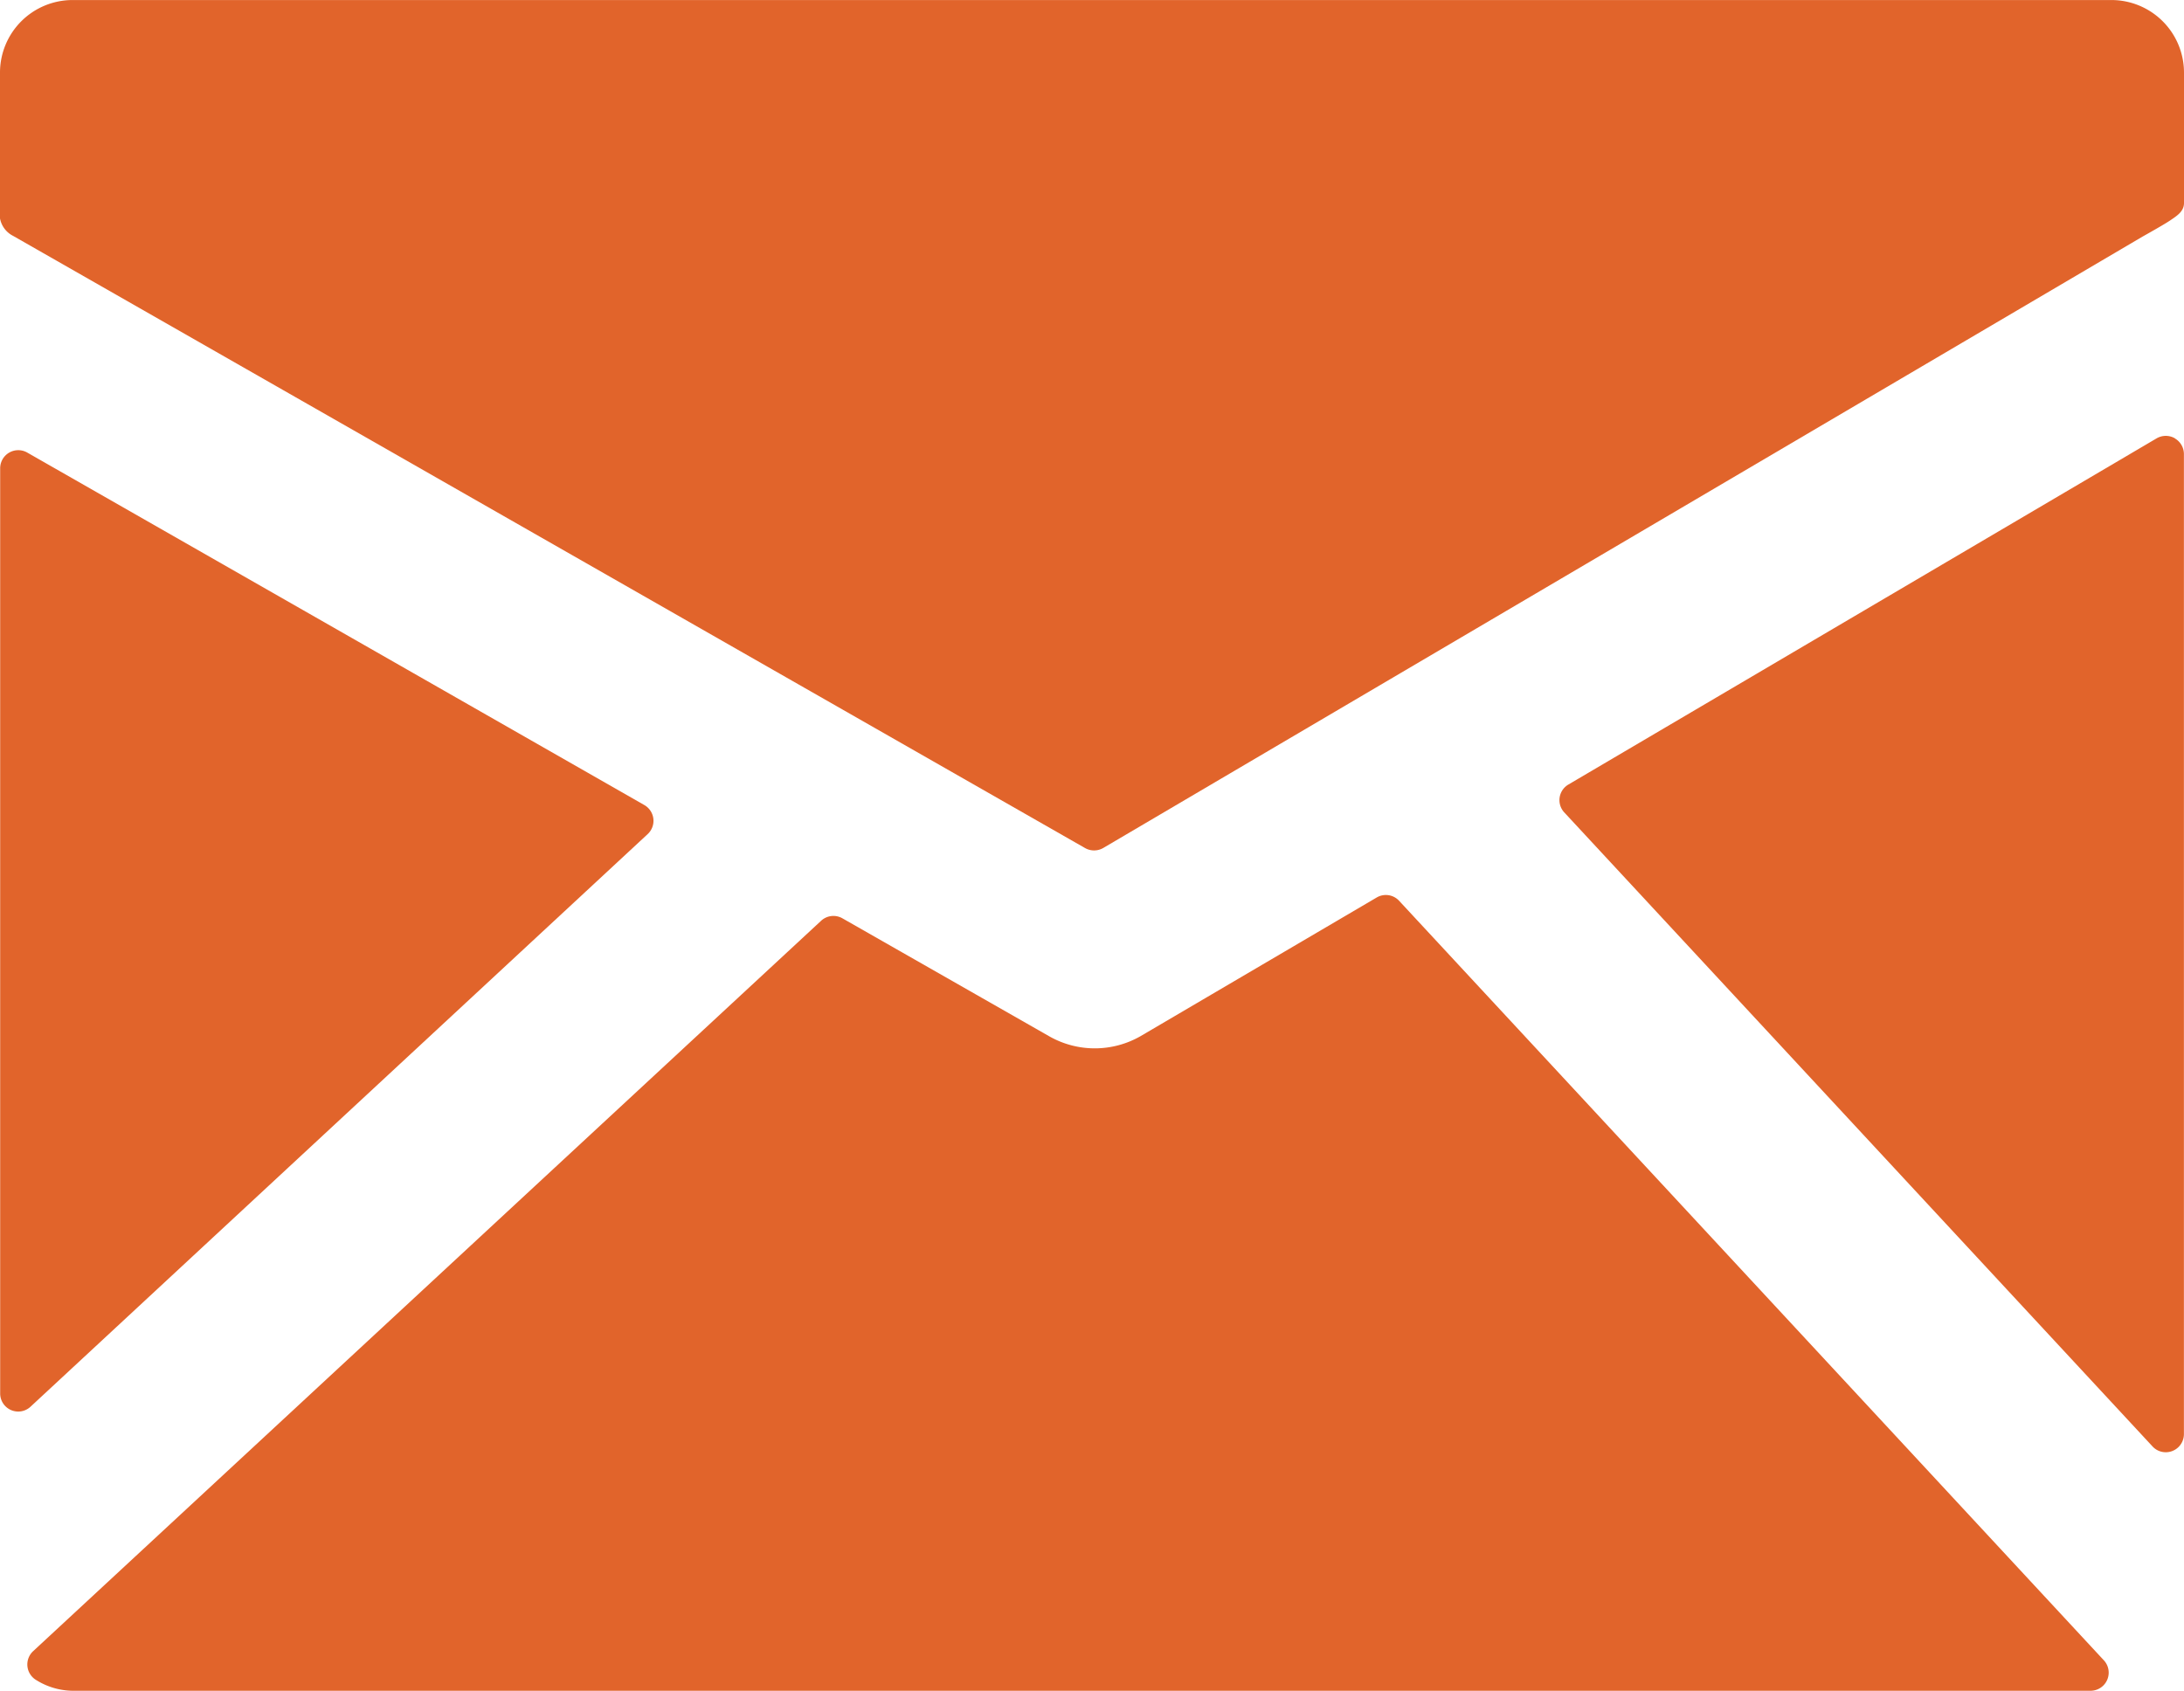
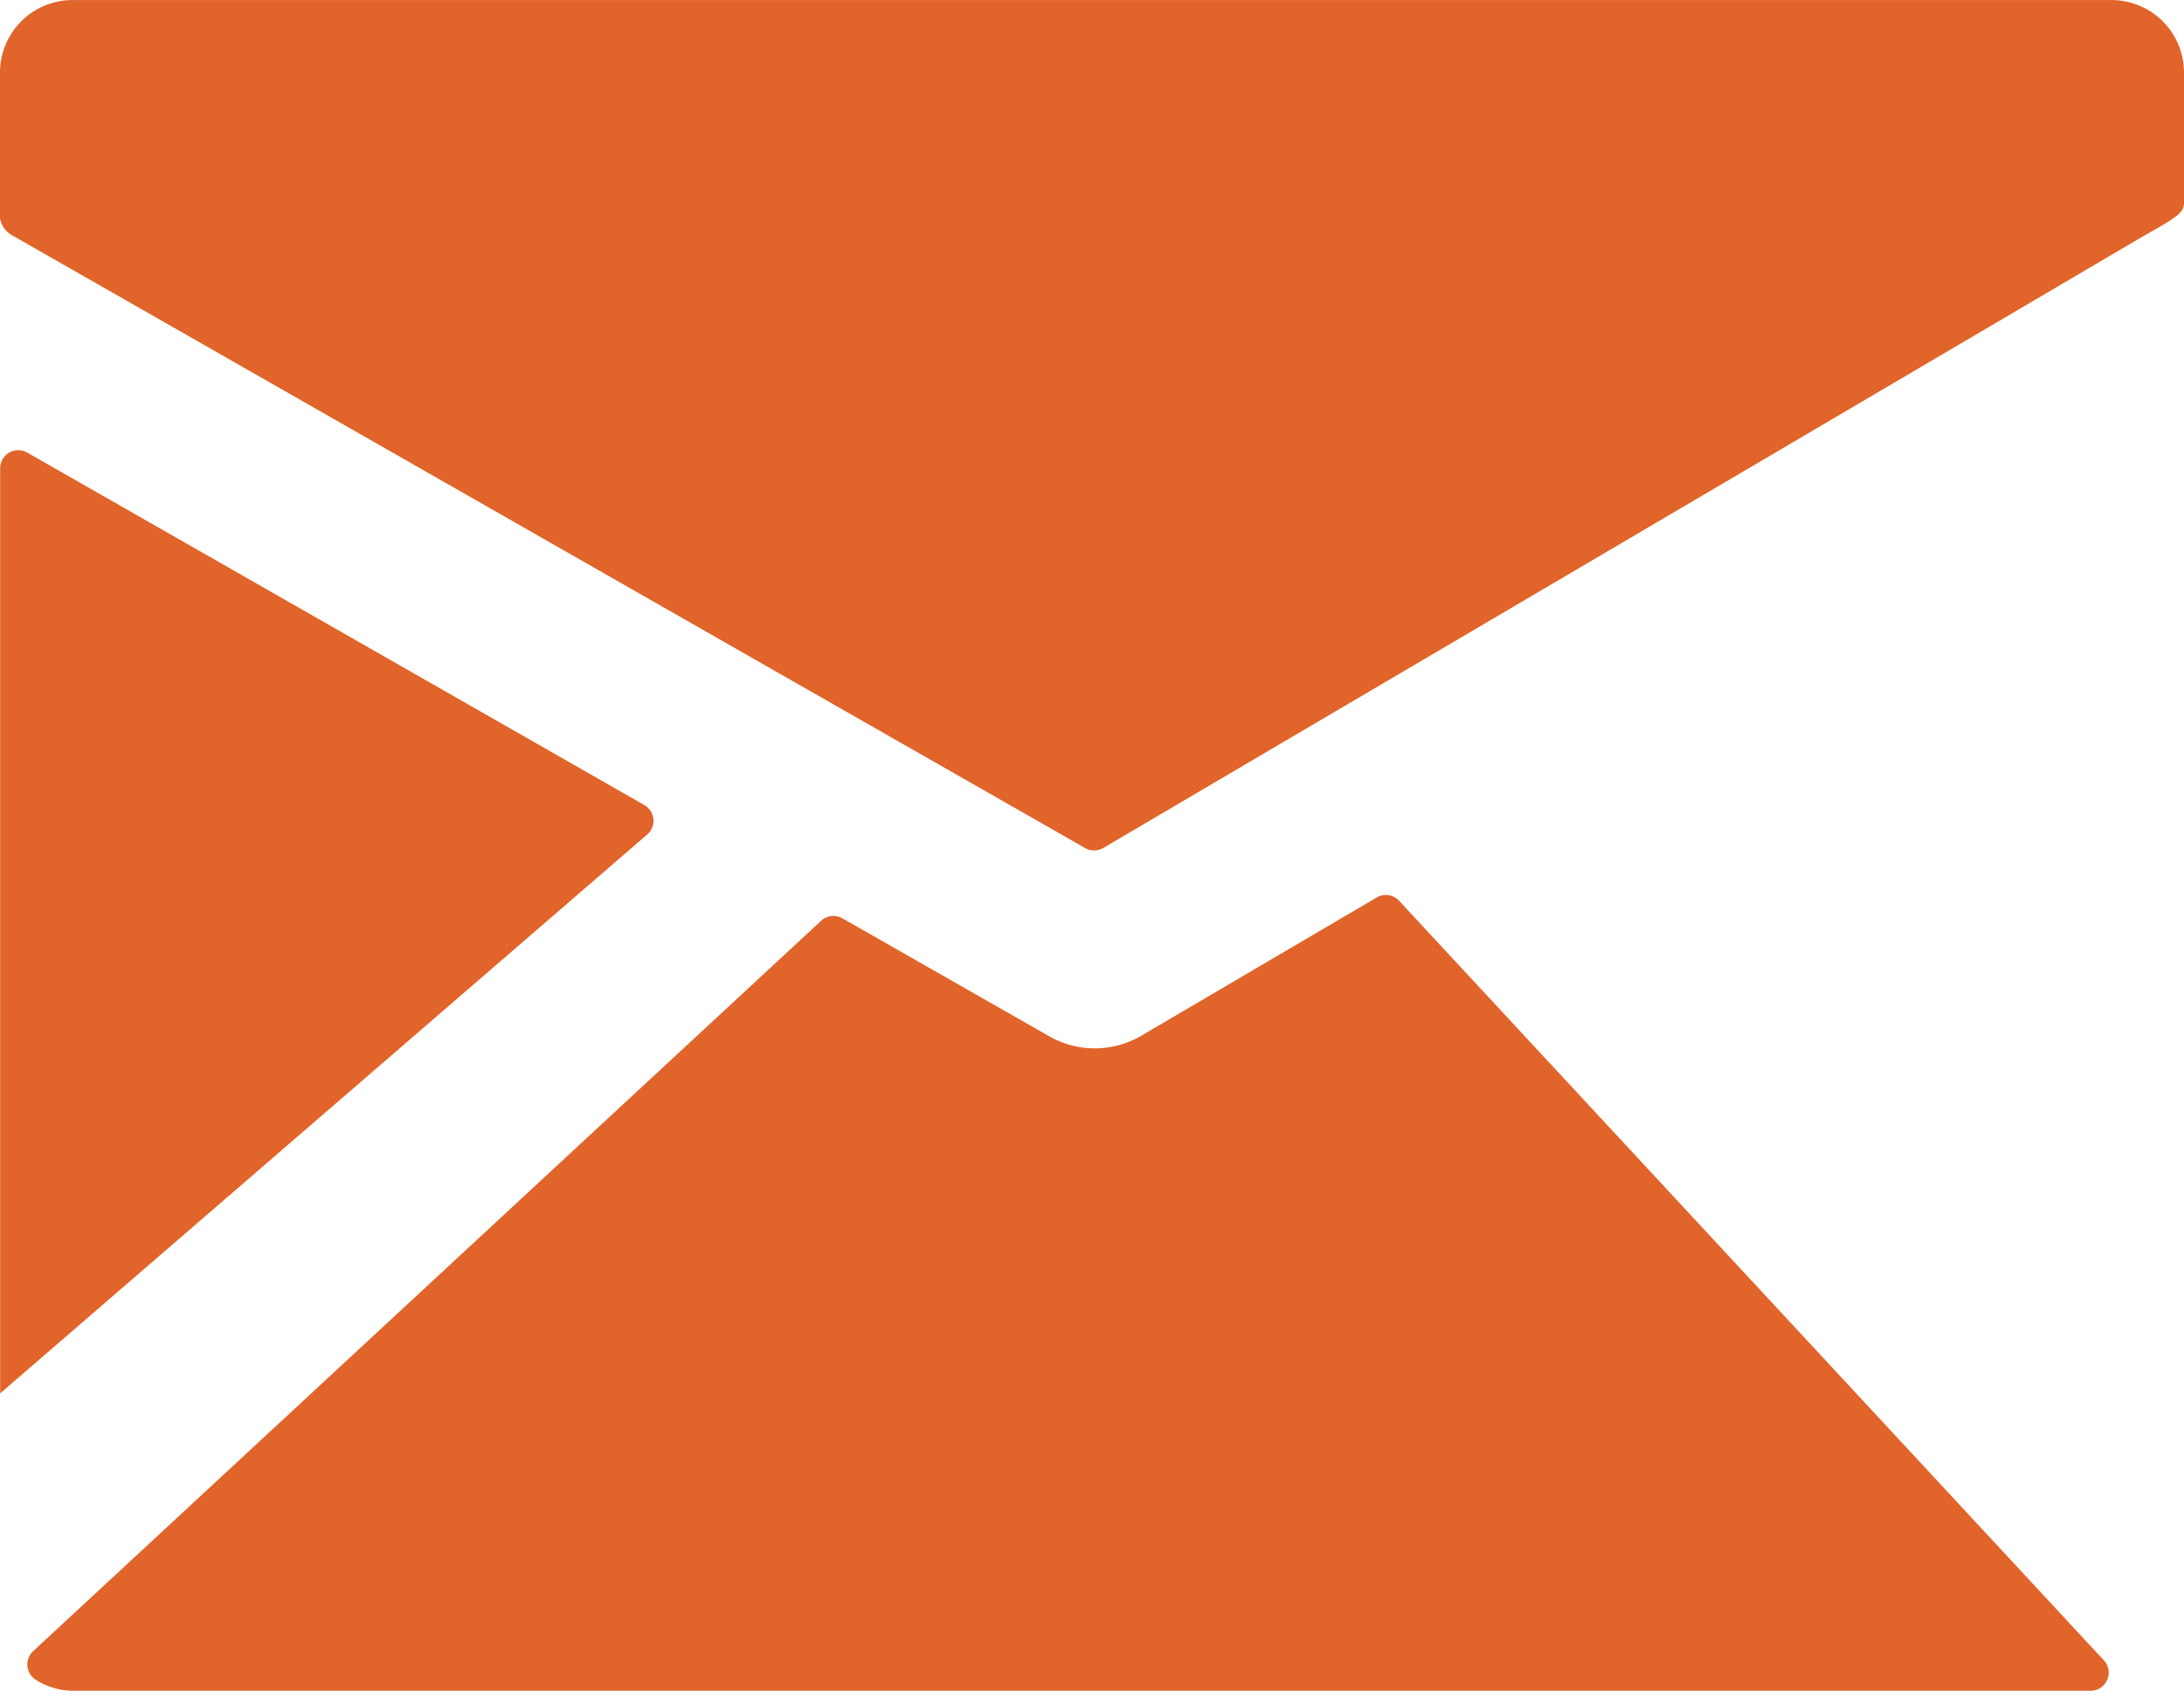
<svg xmlns="http://www.w3.org/2000/svg" width="51.66" height="40" viewBox="0 0 51.66 40">
  <g id="Group_321" data-name="Group 321" transform="translate(-621 -3751.999)">
    <path id="Path_178" data-name="Path 178" d="M55.465,9.691H7.235A1.717,1.717,0,0,0,5.52,11.406v3.451a.581.581,0,0,0,.313.415l25.351,14.48a.433.433,0,0,0,.431,0L56.2,15.287c.138-.077.5-.281.642-.375.166-.113.338-.216.338-.419V11.406a1.717,1.717,0,0,0-1.715-1.715Z" transform="translate(615.48 3742.309)" fill="#e1642b" />
-     <path id="Path_179" data-name="Path 179" d="M46.469,17.126a.432.432,0,0,0-.433,0L32.124,25.315a.427.427,0,0,0-.1.661l13.915,15a.424.424,0,0,0,.313.137.429.429,0,0,0,.429-.429V17.5a.428.428,0,0,0-.214-.372Z" transform="translate(625.977 3745.243)" fill="#e1642b" />
    <path id="Path_180" data-name="Path 180" d="M38.427,24.974A.427.427,0,0,0,37.9,24.9L32.32,28.177a2.176,2.176,0,0,1-2.152.014l-4.908-2.8a.429.429,0,0,0-.5.058L6.119,42.731a.429.429,0,0,0,.076.684,1.659,1.659,0,0,0,.854.252H54.787a.429.429,0,0,0,.313-.721Z" transform="translate(615.664 3748.332)" fill="#e1642b" />
-     <path id="Path_181" data-name="Path 181" d="M20.84,26.393a.429.429,0,0,0-.077-.686l-14.6-8.341a.428.428,0,0,0-.639.373V39.624a.427.427,0,0,0,.72.314Z" transform="translate(615.48 3745.339)" fill="#e1642b" />
+     <path id="Path_181" data-name="Path 181" d="M20.84,26.393a.429.429,0,0,0-.077-.686l-14.6-8.341a.428.428,0,0,0-.639.373V39.624Z" transform="translate(615.48 3745.339)" fill="#e1642b" />
  </g>
</svg>